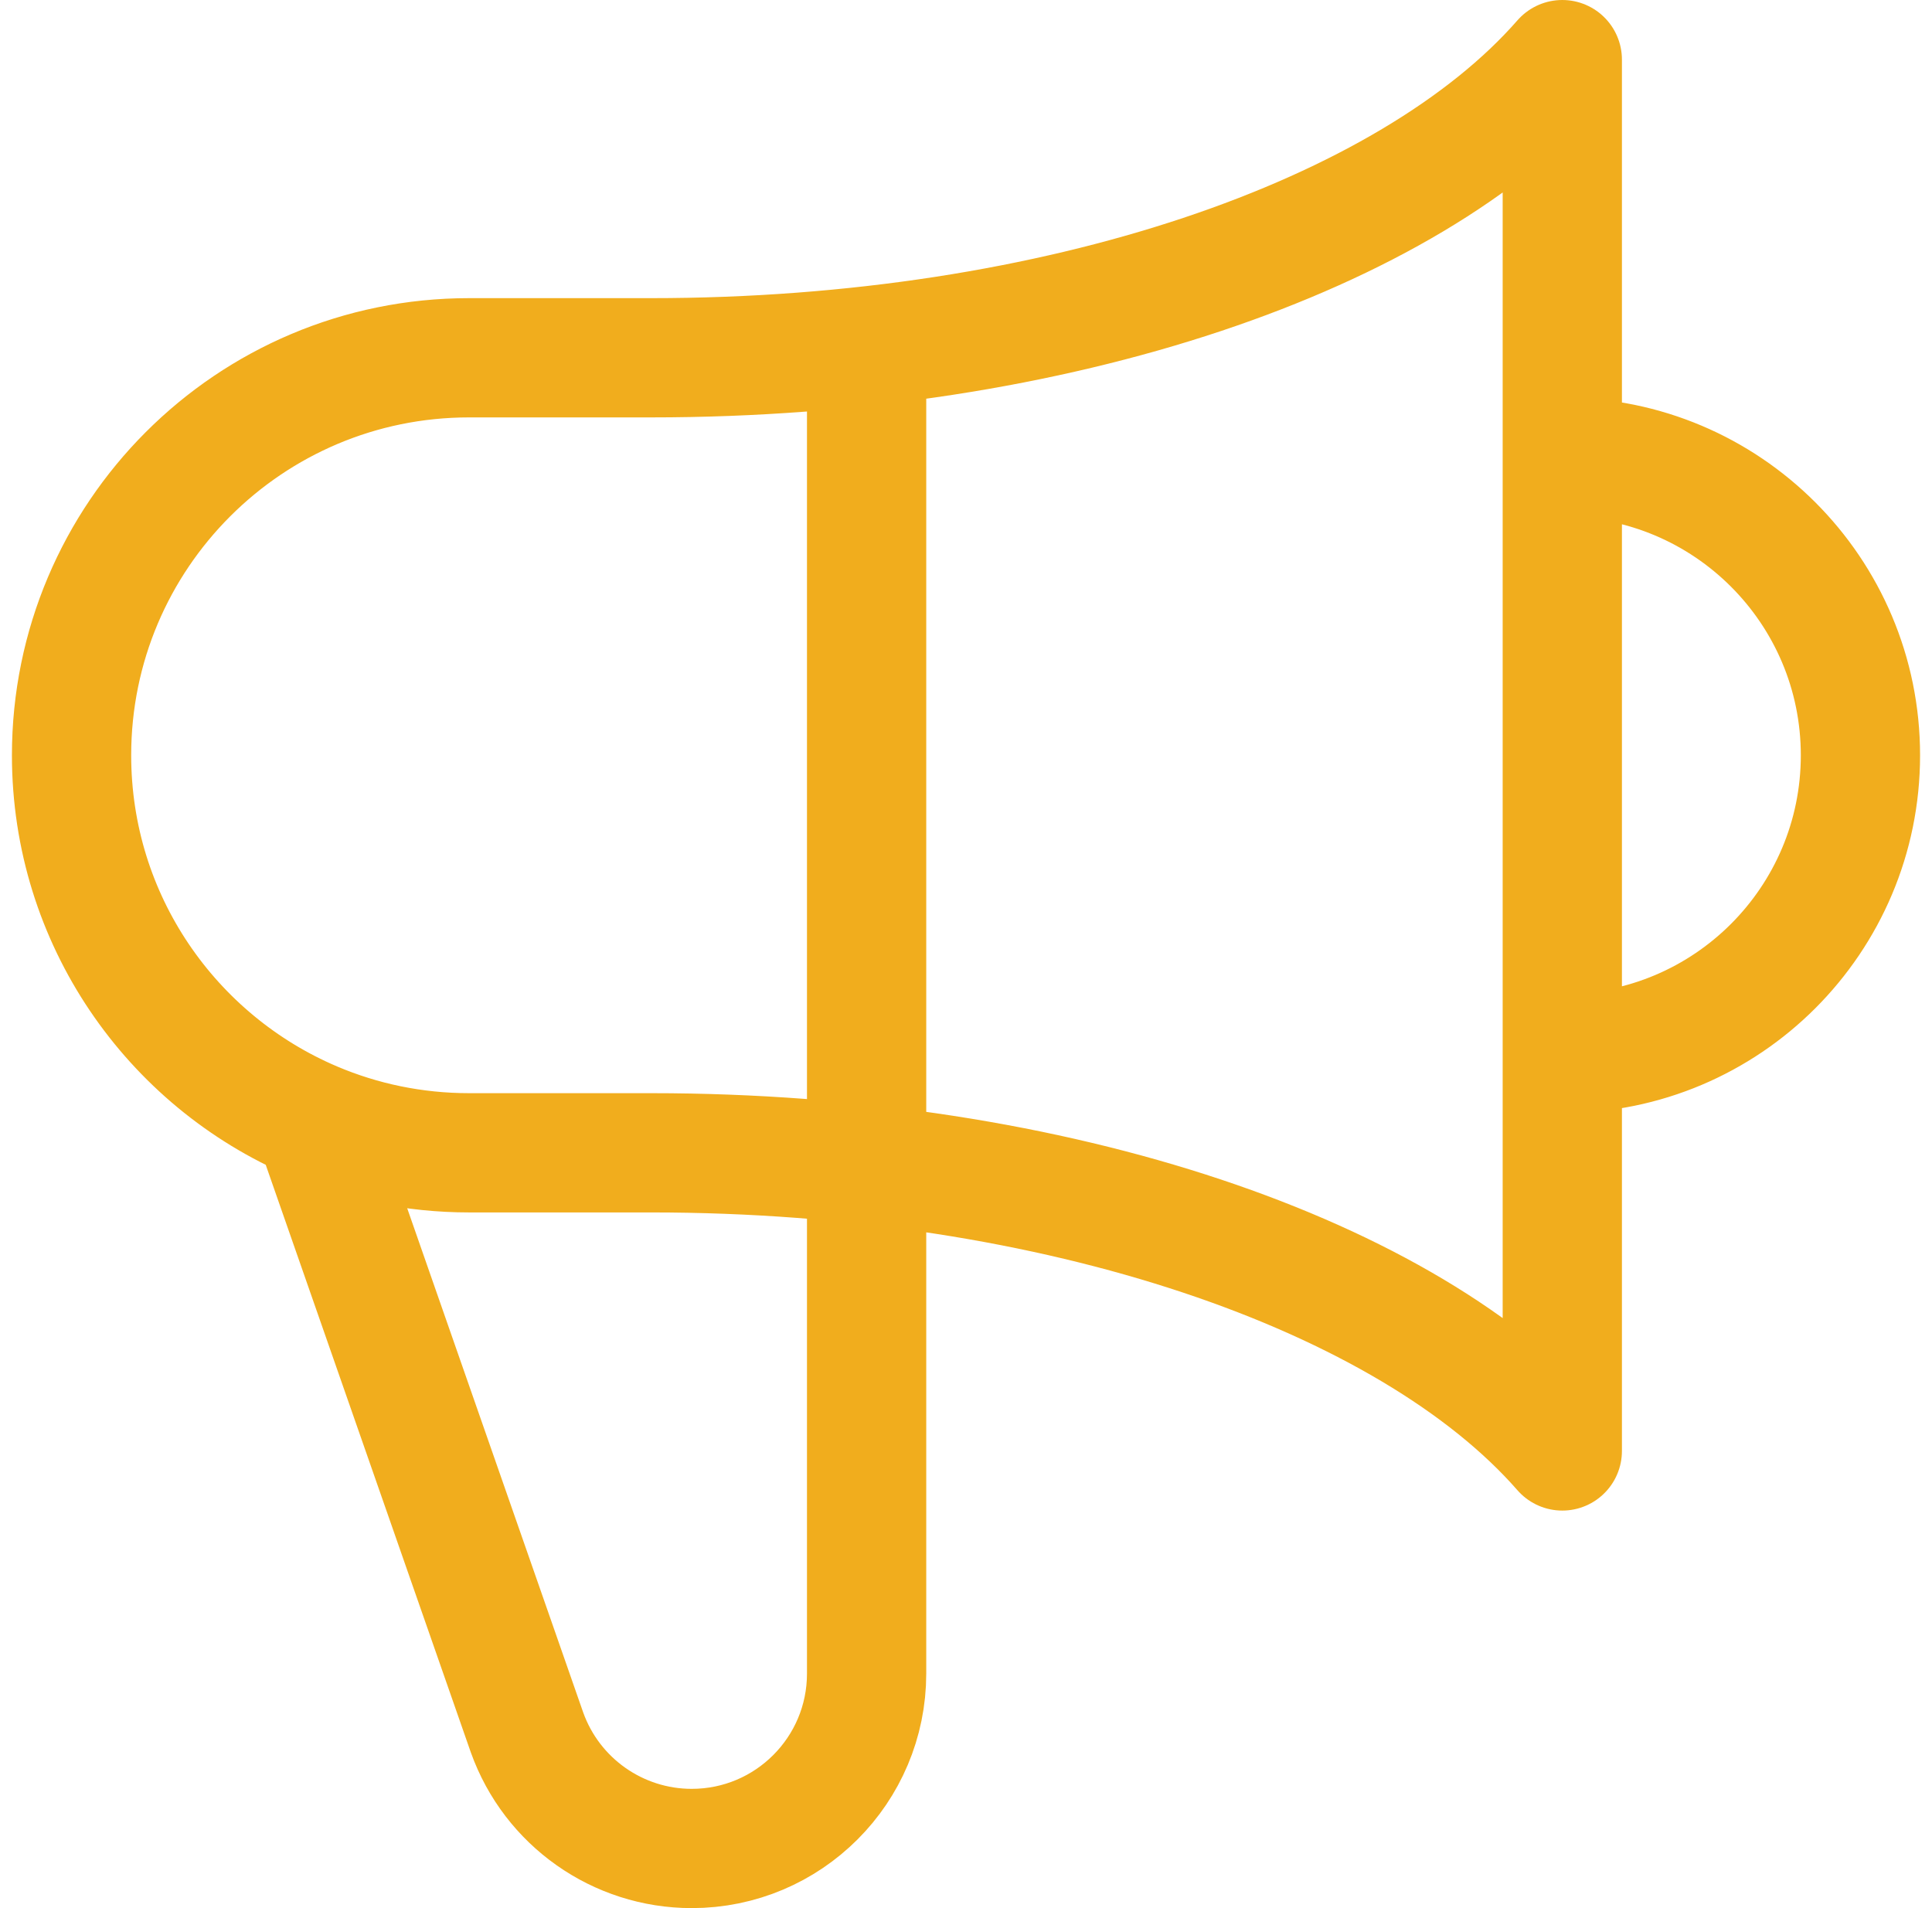
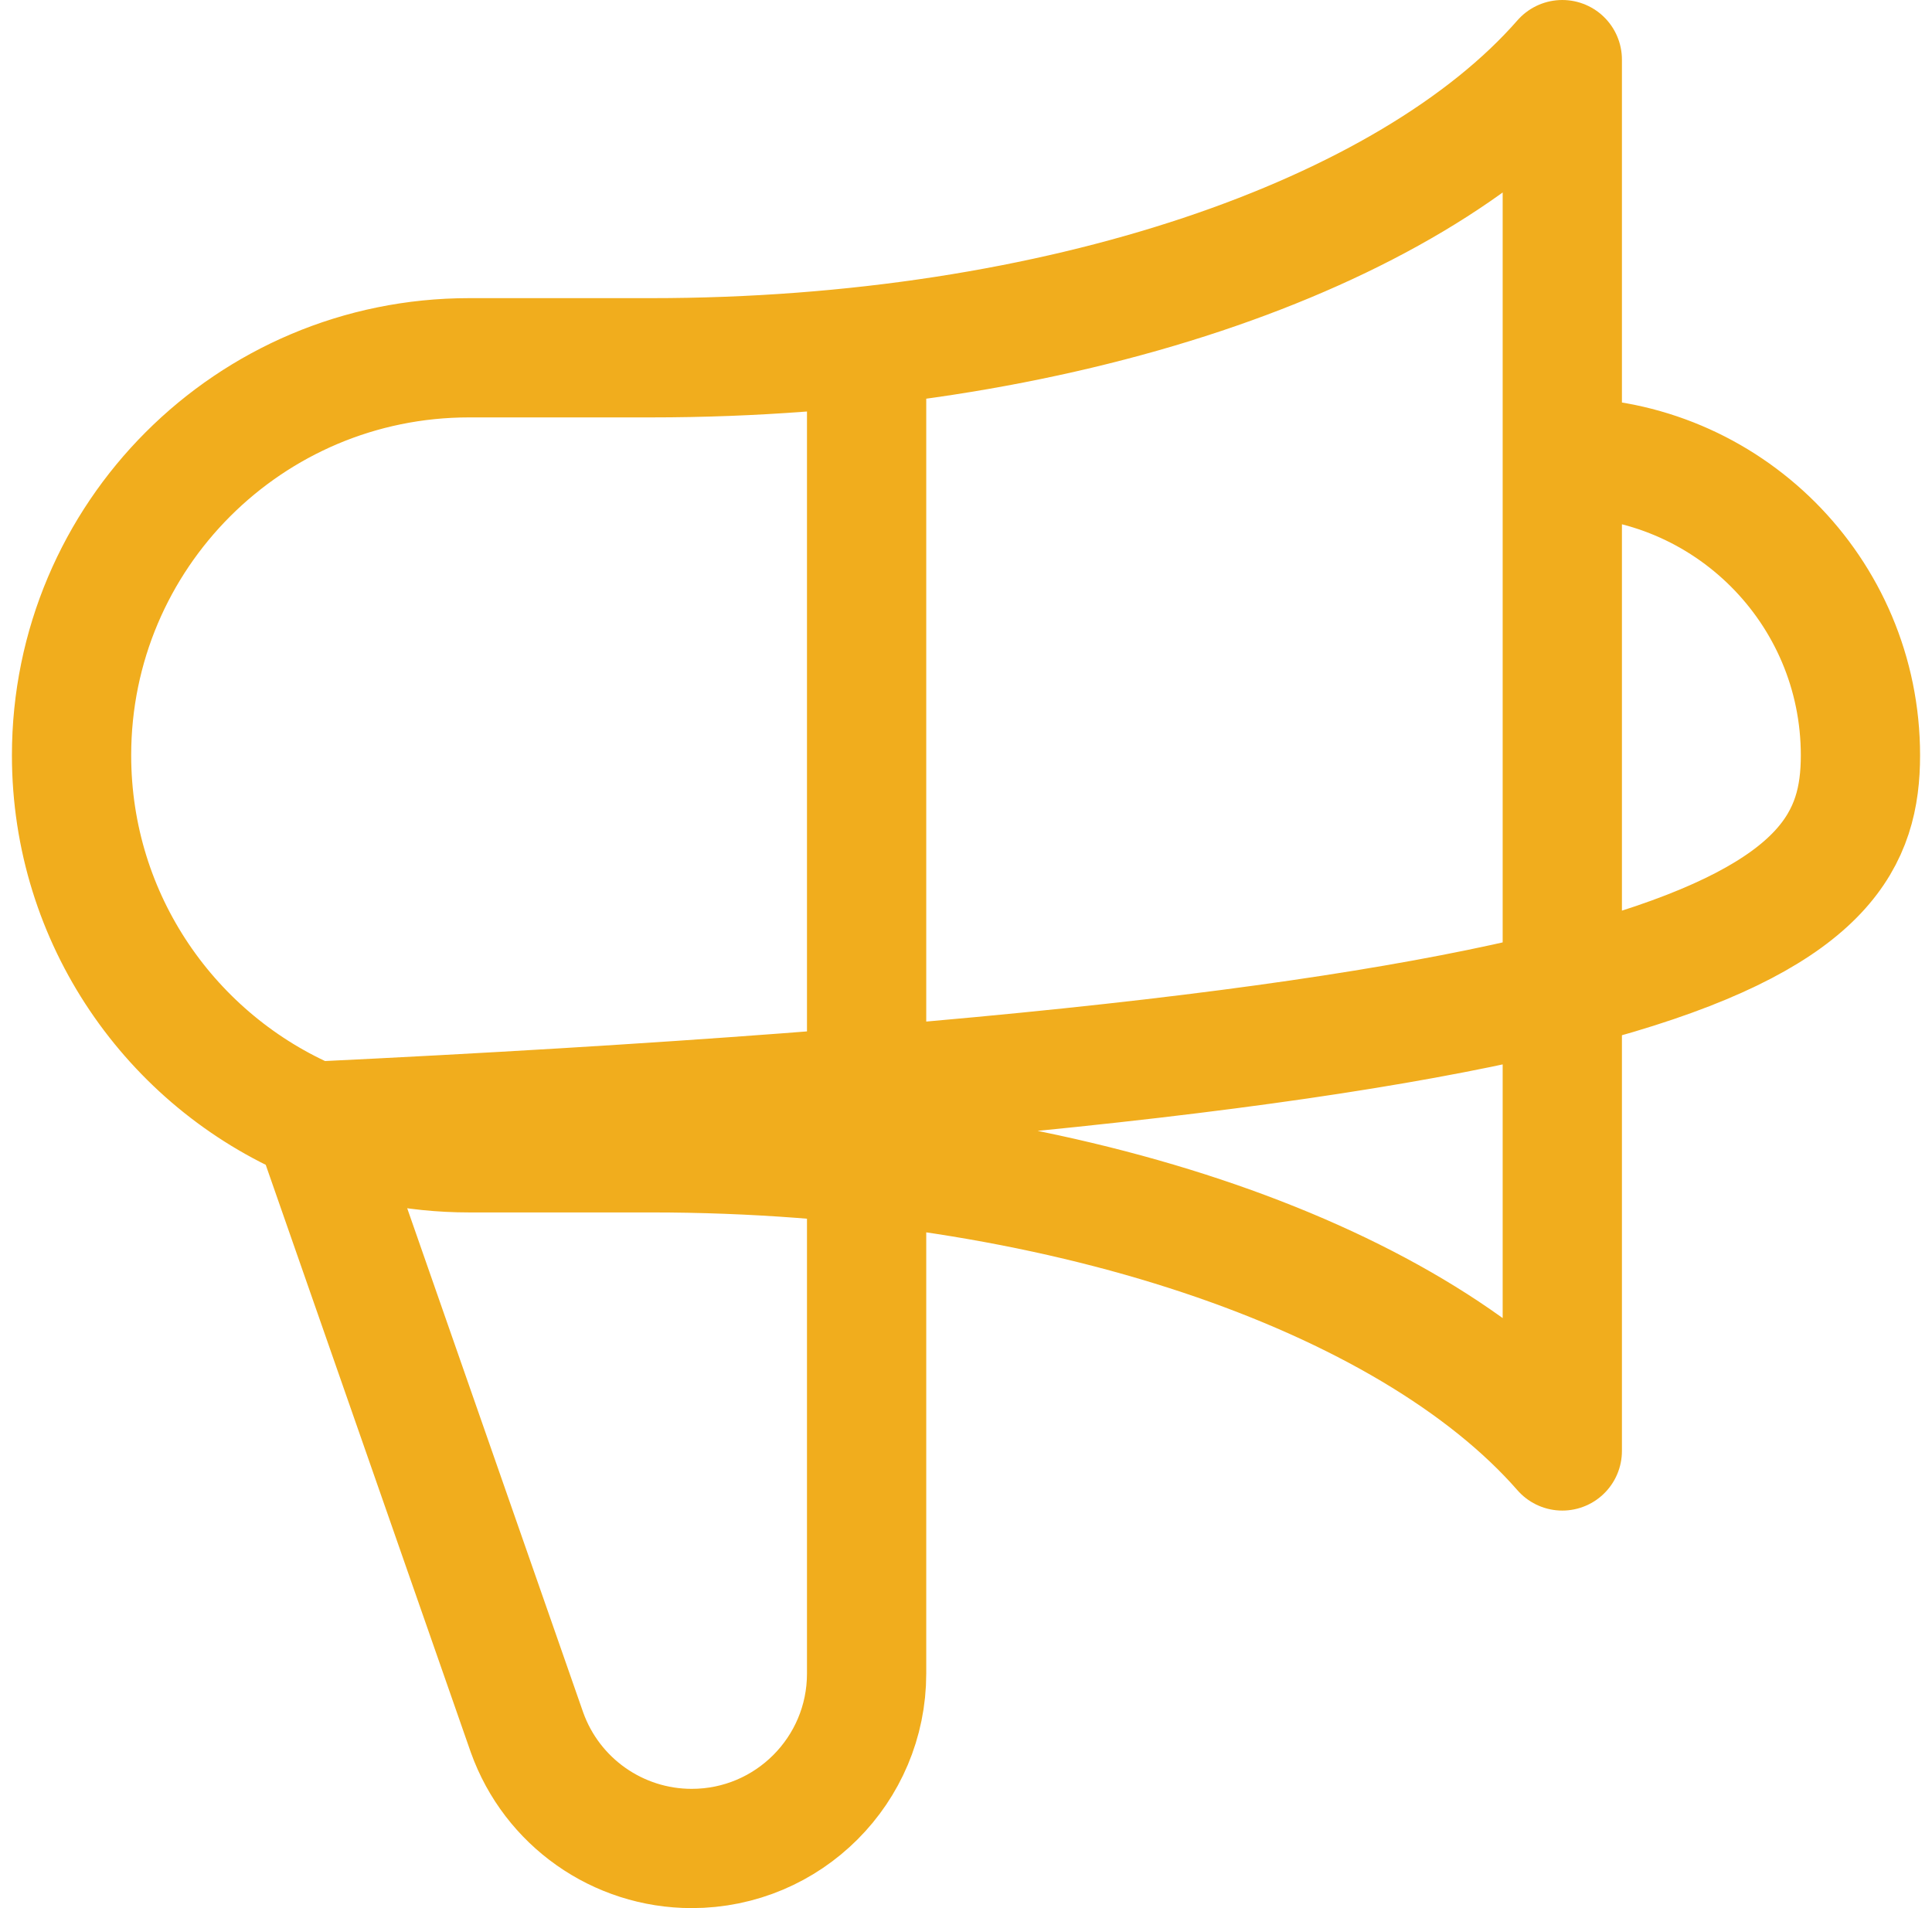
<svg xmlns="http://www.w3.org/2000/svg" width="81" height="80" viewBox="0 0 81 80" fill="none">
-   <path d="M36.333 14.509V70.167C36.333 74.217 33.05 77.5 29.001 77.5C25.902 77.5 23.138 75.552 22.095 72.634L13.152 47.012M65.5 44.167C72.404 44.167 78 38.57 78 31.667C78 24.763 72.404 19.167 65.5 19.167M13.152 47.012C7.185 44.475 3 38.56 3 31.667C3 22.462 10.462 15 19.667 15H27.3C44.386 15 59.07 9.858 65.5 2.5L65.5 60.833C59.07 53.475 44.386 48.333 27.3 48.333L19.667 48.333C17.355 48.333 15.153 47.863 13.152 47.012Z" stroke="#F1AD1D" stroke-width="5" stroke-linecap="round" stroke-linejoin="round" />
+   <path d="M36.333 14.509V70.167C36.333 74.217 33.05 77.5 29.001 77.5C25.902 77.5 23.138 75.552 22.095 72.634L13.152 47.012C72.404 44.167 78 38.57 78 31.667C78 24.763 72.404 19.167 65.5 19.167M13.152 47.012C7.185 44.475 3 38.56 3 31.667C3 22.462 10.462 15 19.667 15H27.3C44.386 15 59.07 9.858 65.5 2.5L65.5 60.833C59.07 53.475 44.386 48.333 27.3 48.333L19.667 48.333C17.355 48.333 15.153 47.863 13.152 47.012Z" stroke="#F1AD1D" stroke-width="5" stroke-linecap="round" stroke-linejoin="round" />
</svg>